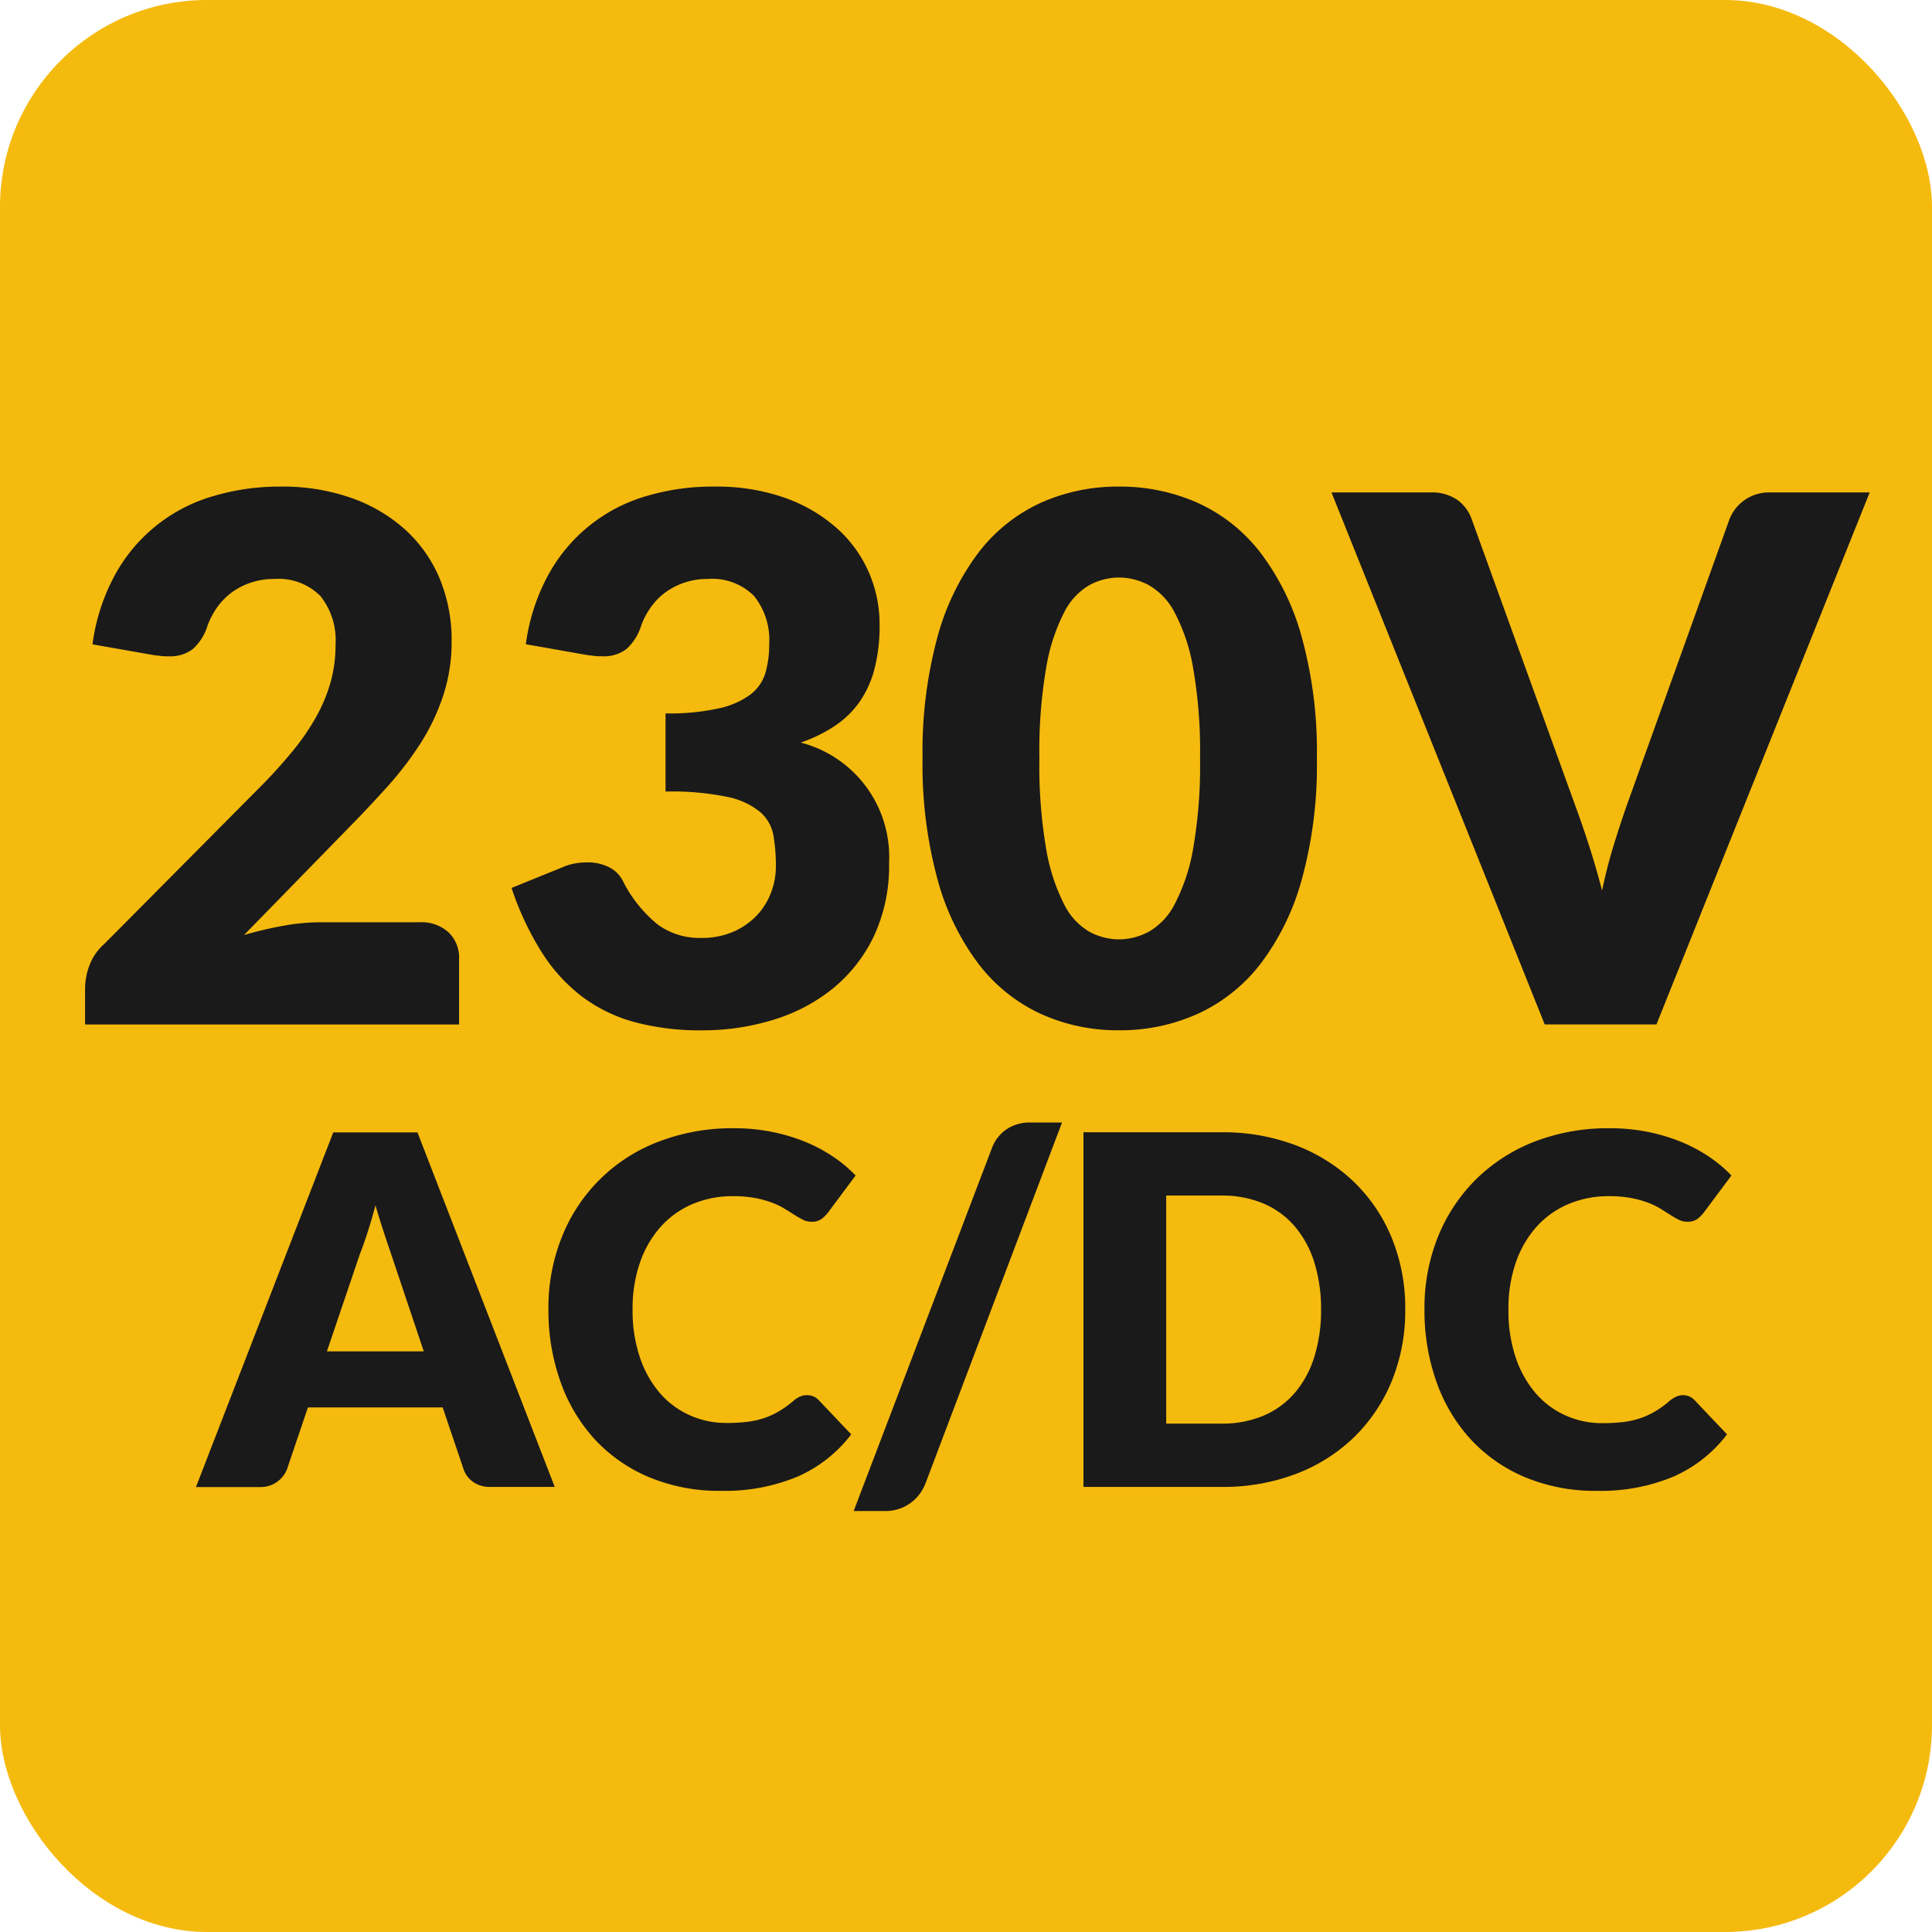
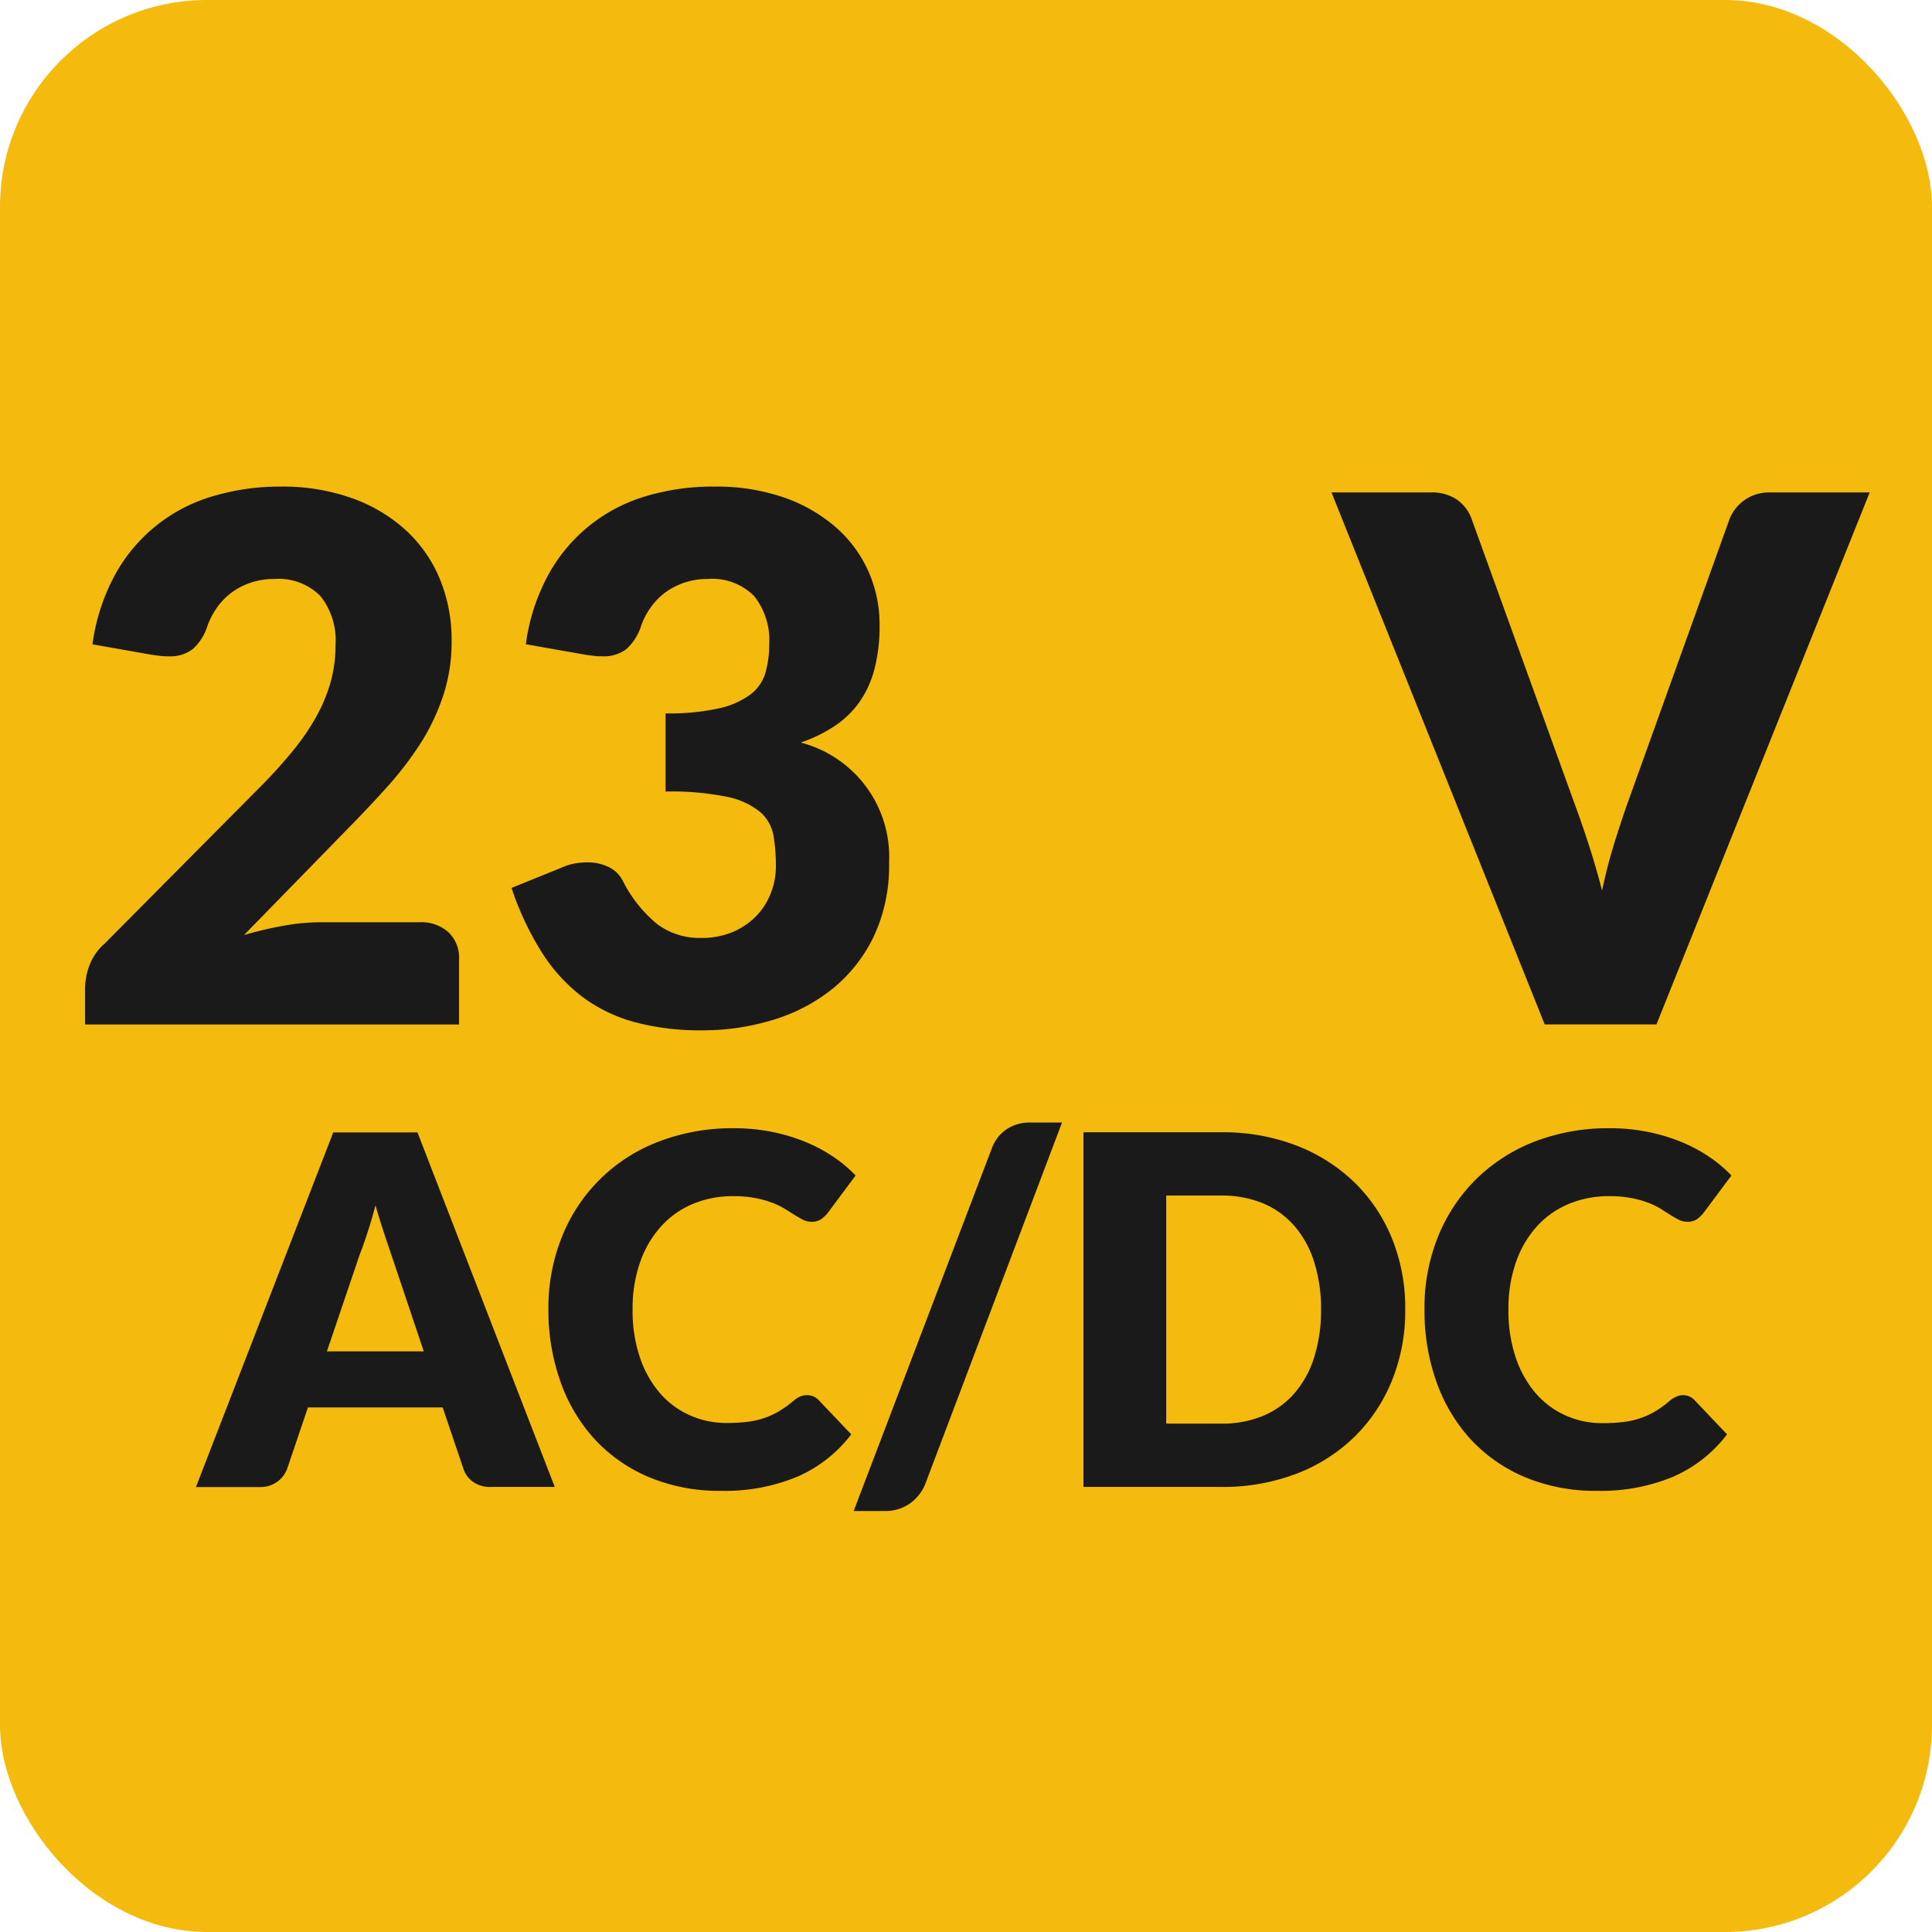
<svg xmlns="http://www.w3.org/2000/svg" width="79.37" height="79.37" viewBox="0 0 79.37 79.37">
  <g transform="translate(39.685 39.685)">
    <g transform="translate(-39.685 -39.685)">
      <rect width="79.37" height="79.37" rx="8.504" fill="#f5ba0e" />
      <path d="M11.535,19.99a8.475,8.475,0,0,1,2.917.473,6.53,6.53,0,0,1,2.213,1.312,5.65,5.65,0,0,1,1.4,2,6.551,6.551,0,0,1,.488,2.558,7.029,7.029,0,0,1-.338,2.22A8.74,8.74,0,0,1,17.3,30.5a13.833,13.833,0,0,1-1.357,1.785q-.774.863-1.643,1.747l-4.275,4.381a15.514,15.514,0,0,1,1.627-.383,8.734,8.734,0,0,1,1.507-.142h4.081a1.653,1.653,0,0,1,1.185.412,1.434,1.434,0,0,1,.435,1.088v2.7H3.495v-1.5a2.758,2.758,0,0,1,.18-.931,2.243,2.243,0,0,1,.631-.9l6.3-6.345a20.864,20.864,0,0,0,1.409-1.546,9.476,9.476,0,0,0,.99-1.447,6.631,6.631,0,0,0,.586-1.425,5.722,5.722,0,0,0,.194-1.508,2.915,2.915,0,0,0-.622-2,2.421,2.421,0,0,0-1.9-.7,2.919,2.919,0,0,0-.959.15,2.855,2.855,0,0,0-.78.4,2.717,2.717,0,0,0-.593.6,3.285,3.285,0,0,0-.4.75,2.156,2.156,0,0,1-.607.976,1.53,1.53,0,0,1-1,.3c-.1,0-.208,0-.322-.015s-.233-.025-.354-.046L3.8,26.471a8.185,8.185,0,0,1,.922-2.85,6.714,6.714,0,0,1,4.013-3.232A9.541,9.541,0,0,1,11.535,19.99Z" fill="#1a1a1a" />
      <path d="M29.355,19.99a8.438,8.438,0,0,1,2.881.458,6.443,6.443,0,0,1,2.128,1.238,5.221,5.221,0,0,1,1.321,1.807,5.33,5.33,0,0,1,.45,2.168,7.058,7.058,0,0,1-.21,1.822,4.212,4.212,0,0,1-.623,1.366,3.88,3.88,0,0,1-1.02.982,6.054,6.054,0,0,1-1.386.675,4.851,4.851,0,0,1,3.629,4.934,6.836,6.836,0,0,1-.629,3.031,6.243,6.243,0,0,1-1.688,2.144A7.206,7.206,0,0,1,31.755,41.9a9.843,9.843,0,0,1-2.91.428,10.389,10.389,0,0,1-2.775-.338,6.385,6.385,0,0,1-2.161-1.05,6.97,6.97,0,0,1-1.656-1.823,12.146,12.146,0,0,1-1.238-2.639l2.07-.84a2.256,2.256,0,0,1,.532-.165,2.965,2.965,0,0,1,.518-.045,1.934,1.934,0,0,1,.862.187,1.275,1.275,0,0,1,.578.548,5.456,5.456,0,0,0,1.432,1.807,2.9,2.9,0,0,0,1.777.562,3.271,3.271,0,0,0,1.358-.261,2.965,2.965,0,0,0,.961-.676,2.791,2.791,0,0,0,.577-.938,3.028,3.028,0,0,0,.195-1.064,7.474,7.474,0,0,0-.1-1.268,1.666,1.666,0,0,0-.548-.968,3.1,3.1,0,0,0-1.358-.622,11.4,11.4,0,0,0-2.527-.217v-3.21a9.4,9.4,0,0,0,2.2-.21,3.363,3.363,0,0,0,1.3-.577,1.735,1.735,0,0,0,.607-.893,4.161,4.161,0,0,0,.151-1.155,2.887,2.887,0,0,0-.622-1.988,2.419,2.419,0,0,0-1.9-.7,2.933,2.933,0,0,0-.96.15,2.884,2.884,0,0,0-.78.4,2.669,2.669,0,0,0-.592.6,3.135,3.135,0,0,0-.4.75,2.165,2.165,0,0,1-.608.976,1.53,1.53,0,0,1-1,.3c-.1,0-.208,0-.323-.015s-.232-.025-.352-.046l-2.461-.434a8.227,8.227,0,0,1,.923-2.85,6.722,6.722,0,0,1,4.013-3.232A9.547,9.547,0,0,1,29.355,19.99Z" fill="#1a1a1a" />
-       <path d="M54.1,31.15a17.724,17.724,0,0,1-.616,4.965,10.169,10.169,0,0,1-1.7,3.481,6.838,6.838,0,0,1-2.58,2.054,7.731,7.731,0,0,1-3.232.676,7.63,7.63,0,0,1-3.217-.676A6.826,6.826,0,0,1,40.2,39.6a10.19,10.19,0,0,1-1.687-3.481A17.969,17.969,0,0,1,37.9,31.15a17.976,17.976,0,0,1,.608-4.964,10.194,10.194,0,0,1,1.687-3.48,6.77,6.77,0,0,1,2.558-2.048,7.718,7.718,0,0,1,3.217-.668,7.821,7.821,0,0,1,3.232.668,6.783,6.783,0,0,1,2.58,2.048,10.173,10.173,0,0,1,1.7,3.48A17.731,17.731,0,0,1,54.1,31.15Zm-4.8,0a19.811,19.811,0,0,0-.285-3.712,7.618,7.618,0,0,0-.757-2.272,2.755,2.755,0,0,0-1.073-1.133,2.638,2.638,0,0,0-1.215-.307,2.589,2.589,0,0,0-1.207.307,2.681,2.681,0,0,0-1.05,1.133,7.785,7.785,0,0,0-.735,2.272A20.239,20.239,0,0,0,42.7,31.15a20.218,20.218,0,0,0,.278,3.721,7.9,7.9,0,0,0,.735,2.273,2.677,2.677,0,0,0,1.05,1.139,2.59,2.59,0,0,0,1.207.308,2.639,2.639,0,0,0,1.215-.308,2.75,2.75,0,0,0,1.073-1.139,7.727,7.727,0,0,0,.757-2.273A19.79,19.79,0,0,0,49.3,31.15Z" fill="#1a1a1a" />
      <path d="M54.7,20.23h4.08a1.824,1.824,0,0,1,1.08.3,1.646,1.646,0,0,1,.6.8l4.231,11.7q.284.766.576,1.665t.549,1.891q.207-.99.486-1.891t.548-1.665l4.2-11.7a1.738,1.738,0,0,1,1.65-1.1h4.11l-8.76,21.856h-4.59Z" fill="#1a1a1a" />
      <path d="M22.79,61.086H20.17a1.207,1.207,0,0,1-.725-.2,1.058,1.058,0,0,1-.4-.526l-.859-2.54H12.65l-.86,2.54a1.161,1.161,0,0,1-1.1.731H8.05l5.641-14.57H17.15Zm-9.36-5.57h3.979L16.07,51.525c-.086-.253-.188-.55-.3-.894s-.232-.715-.345-1.115c-.106.407-.217.783-.33,1.129s-.22.647-.319.9Z" fill="#1a1a1a" />
      <path d="M33.16,57.315a.707.707,0,0,1,.24.045.657.657,0,0,1,.23.156l1.34,1.41a5.568,5.568,0,0,1-2.205,1.735,7.714,7.714,0,0,1-3.135.585,7.463,7.463,0,0,1-2.975-.565,6.453,6.453,0,0,1-2.23-1.56,6.879,6.879,0,0,1-1.4-2.36A8.709,8.709,0,0,1,22.53,53.8a7.8,7.8,0,0,1,.56-3,6.9,6.9,0,0,1,3.97-3.9,8.4,8.4,0,0,1,3.09-.55,7.846,7.846,0,0,1,1.545.146,7.561,7.561,0,0,1,1.355.4,6.346,6.346,0,0,1,1.16.611,5.544,5.544,0,0,1,.94.785l-1.14,1.53a1.43,1.43,0,0,1-.26.255.681.681,0,0,1-.42.114.75.75,0,0,1-.341-.08c-.1-.053-.218-.118-.339-.194s-.251-.16-.4-.25a2.957,2.957,0,0,0-.51-.25,4.14,4.14,0,0,0-.69-.195,4.72,4.72,0,0,0-.925-.081,4.223,4.223,0,0,0-1.68.326,3.676,3.676,0,0,0-1.3.929,4.292,4.292,0,0,0-.851,1.465,5.736,5.736,0,0,0-.306,1.931,5.984,5.984,0,0,0,.306,1.99,4.377,4.377,0,0,0,.83,1.465,3.529,3.529,0,0,0,1.226.9,3.653,3.653,0,0,0,1.5.311,7.209,7.209,0,0,0,.84-.045,3.5,3.5,0,0,0,.7-.155,3.216,3.216,0,0,0,.619-.286,4.146,4.146,0,0,0,.6-.434,1.16,1.16,0,0,1,.259-.165A.69.69,0,0,1,33.16,57.315Z" fill="#1a1a1a" />
      <path d="M38.011,60.966a1.841,1.841,0,0,1-.285.479,1.746,1.746,0,0,1-.391.351,1.709,1.709,0,0,1-.46.21,1.745,1.745,0,0,1-.485.07H35.07l5.68-14.91a1.6,1.6,0,0,1,.611-.78,1.684,1.684,0,0,1,.949-.271h1.32Z" fill="#1a1a1a" />
      <path d="M57.73,53.8a7.648,7.648,0,0,1-.545,2.915A6.816,6.816,0,0,1,55.65,59.02a6.944,6.944,0,0,1-2.385,1.521,8.444,8.444,0,0,1-3.1.545H44.511V46.516H50.17a8.382,8.382,0,0,1,3.1.549,7.08,7.08,0,0,1,2.385,1.521,6.77,6.77,0,0,1,1.535,2.305A7.615,7.615,0,0,1,57.73,53.8Zm-3.459,0a6.337,6.337,0,0,0-.281-1.95,4.153,4.153,0,0,0-.805-1.475A3.5,3.5,0,0,0,51.9,49.44a4.389,4.389,0,0,0-1.73-.325H47.91v9.37h2.26a4.371,4.371,0,0,0,1.73-.324,3.492,3.492,0,0,0,1.285-.931,4.148,4.148,0,0,0,.805-1.474A6.375,6.375,0,0,0,54.271,53.8Z" fill="#1a1a1a" />
      <path d="M69.14,57.315a.7.7,0,0,1,.24.045.679.679,0,0,1,.231.156l1.339,1.41a5.582,5.582,0,0,1-2.2,1.735,7.712,7.712,0,0,1-3.134.585,7.461,7.461,0,0,1-2.976-.565,6.453,6.453,0,0,1-2.23-1.56,6.881,6.881,0,0,1-1.4-2.36,8.709,8.709,0,0,1-.49-2.965,7.8,7.8,0,0,1,.56-3,7,7,0,0,1,1.565-2.356A7.082,7.082,0,0,1,63.04,46.9a8.4,8.4,0,0,1,3.09-.55,7.839,7.839,0,0,1,1.545.146,7.562,7.562,0,0,1,1.355.4,6.388,6.388,0,0,1,1.161.611,5.575,5.575,0,0,1,.939.785l-1.141,1.53a1.424,1.424,0,0,1-.259.255.683.683,0,0,1-.42.114.746.746,0,0,1-.34-.08,3.77,3.77,0,0,1-.34-.194l-.394-.25a3.108,3.108,0,0,0-.51-.25,4.167,4.167,0,0,0-.692-.195,4.7,4.7,0,0,0-.923-.081,4.228,4.228,0,0,0-1.681.326,3.671,3.671,0,0,0-1.305.929,4.306,4.306,0,0,0-.85,1.465A5.736,5.736,0,0,0,61.97,53.8a5.985,5.985,0,0,0,.305,1.99,4.377,4.377,0,0,0,.83,1.465,3.516,3.516,0,0,0,1.225.9,3.653,3.653,0,0,0,1.5.311,7.184,7.184,0,0,0,.84-.045,3.5,3.5,0,0,0,.705-.155A3.252,3.252,0,0,0,68,57.98a4.085,4.085,0,0,0,.595-.434,1.15,1.15,0,0,1,.261-.165A.682.682,0,0,1,69.14,57.315Z" fill="#1a1a1a" />
    </g>
  </g>
</svg>